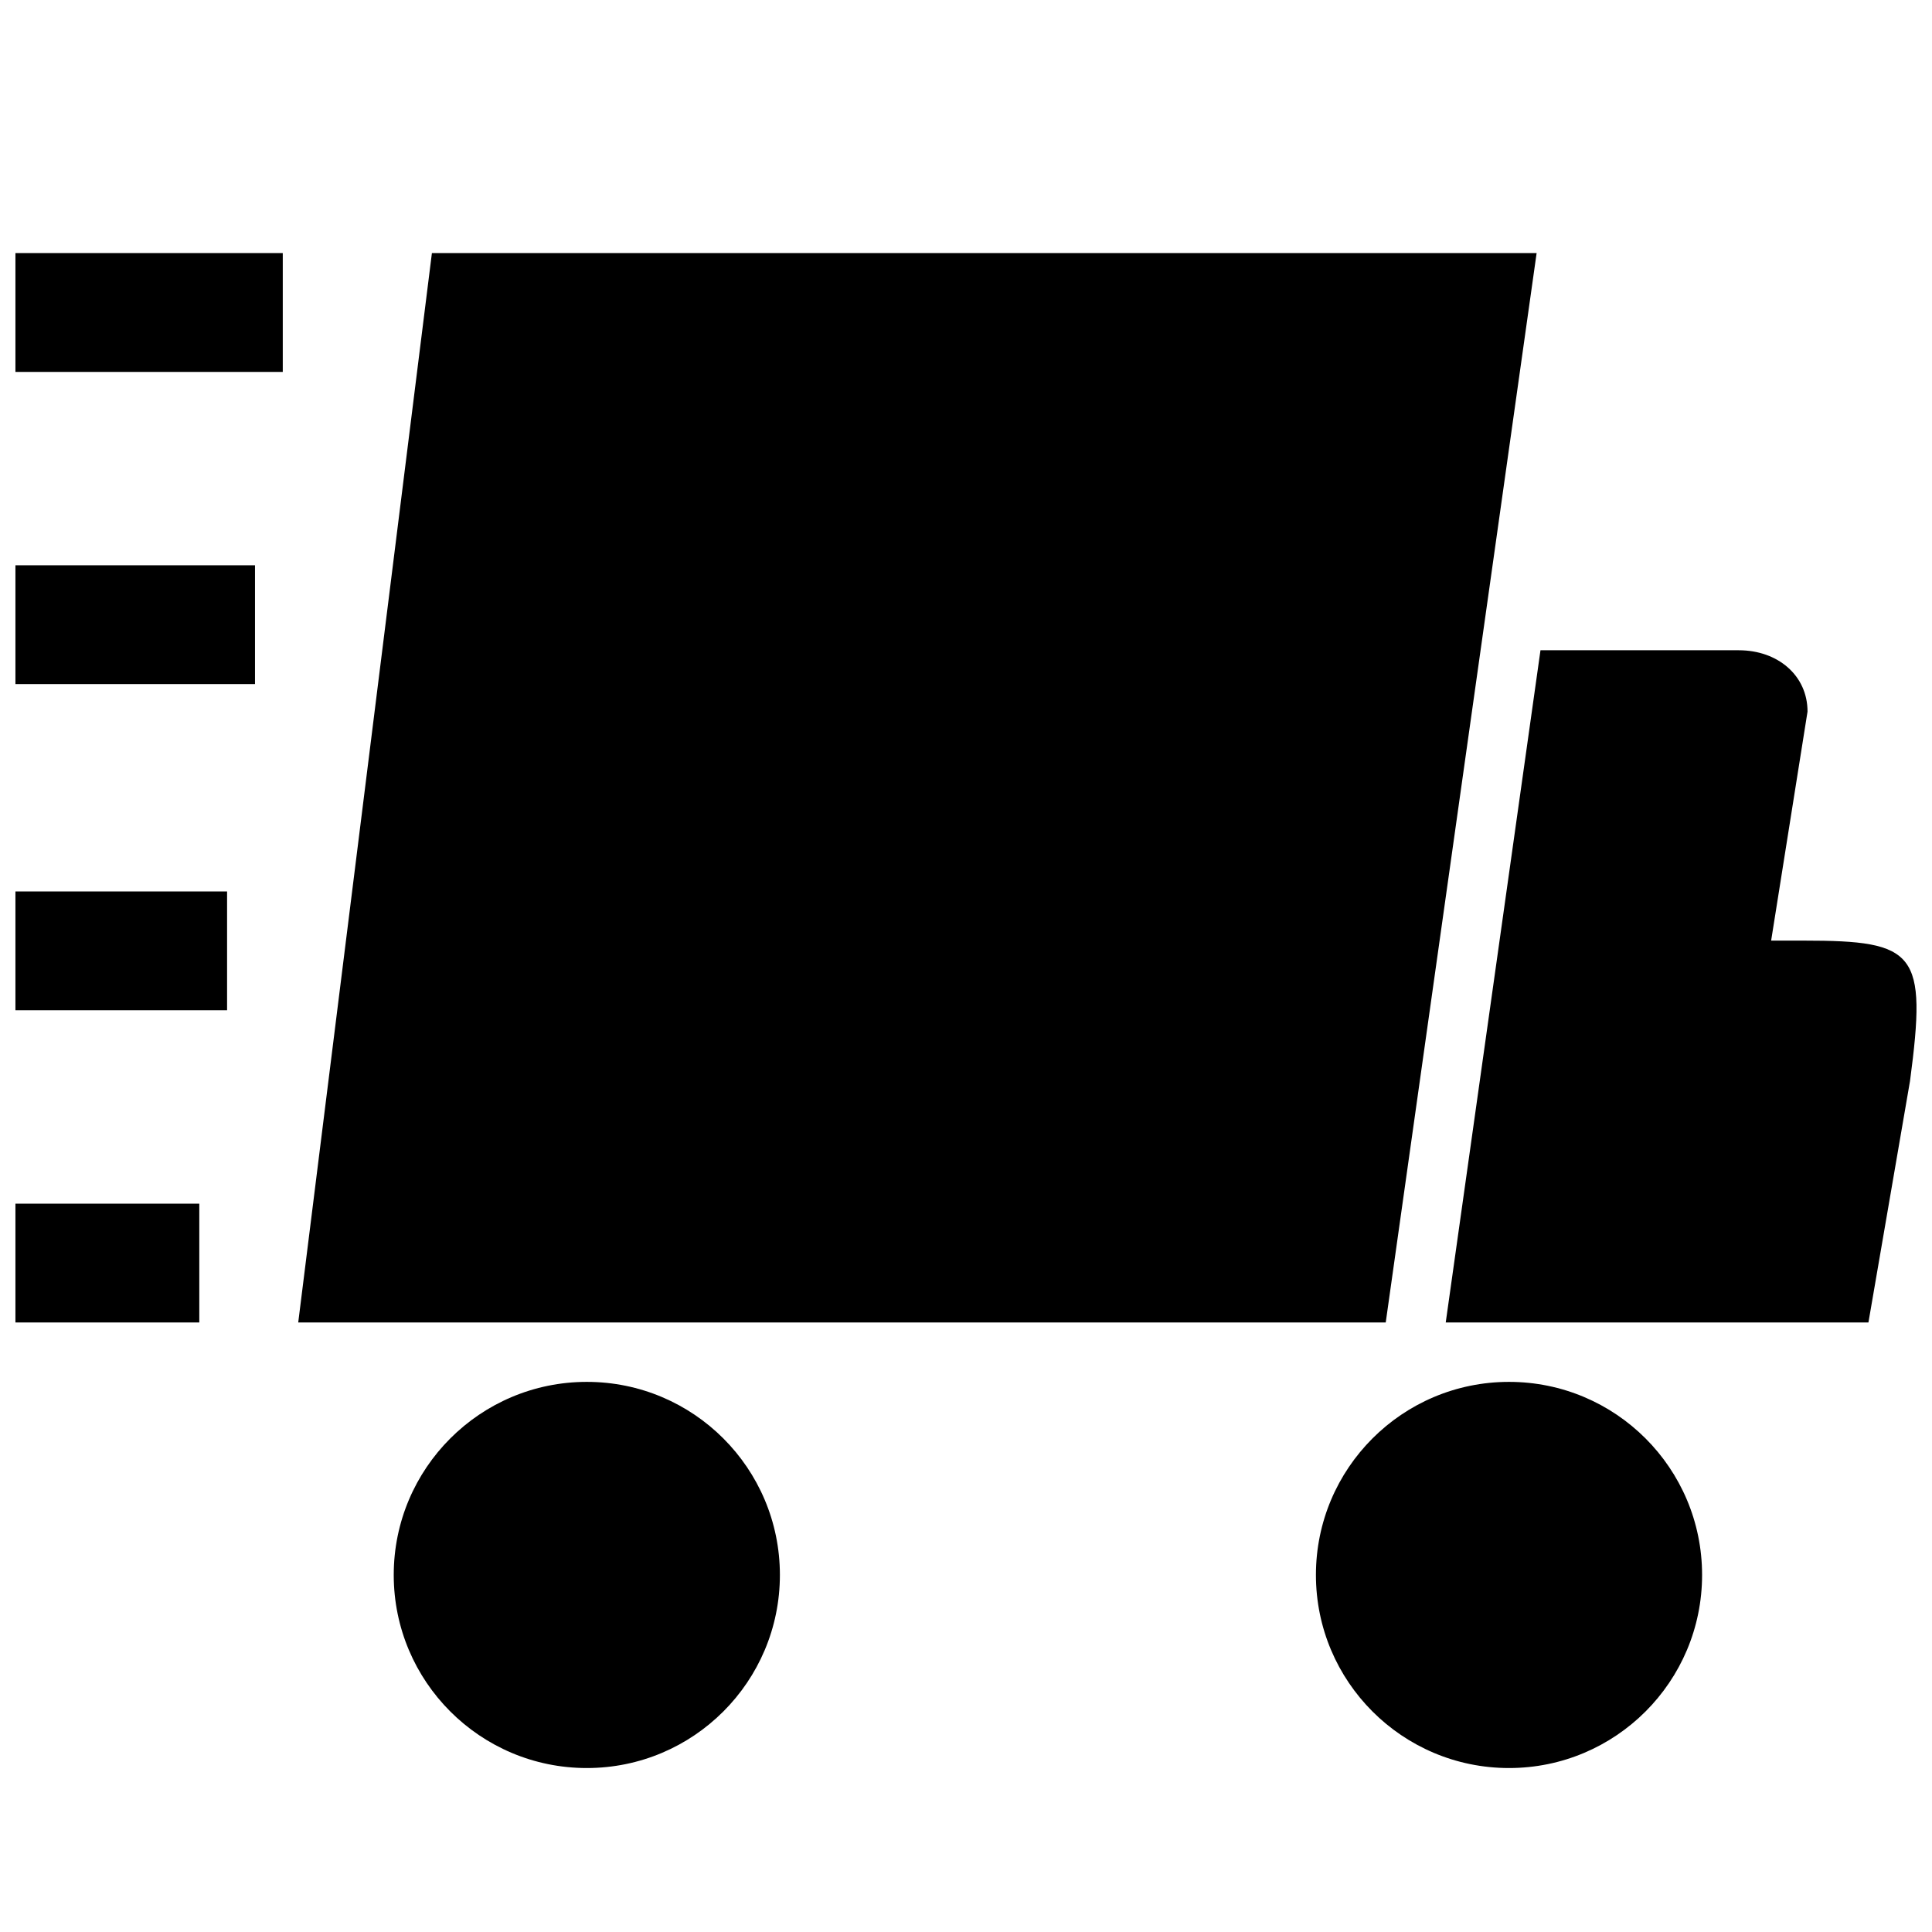
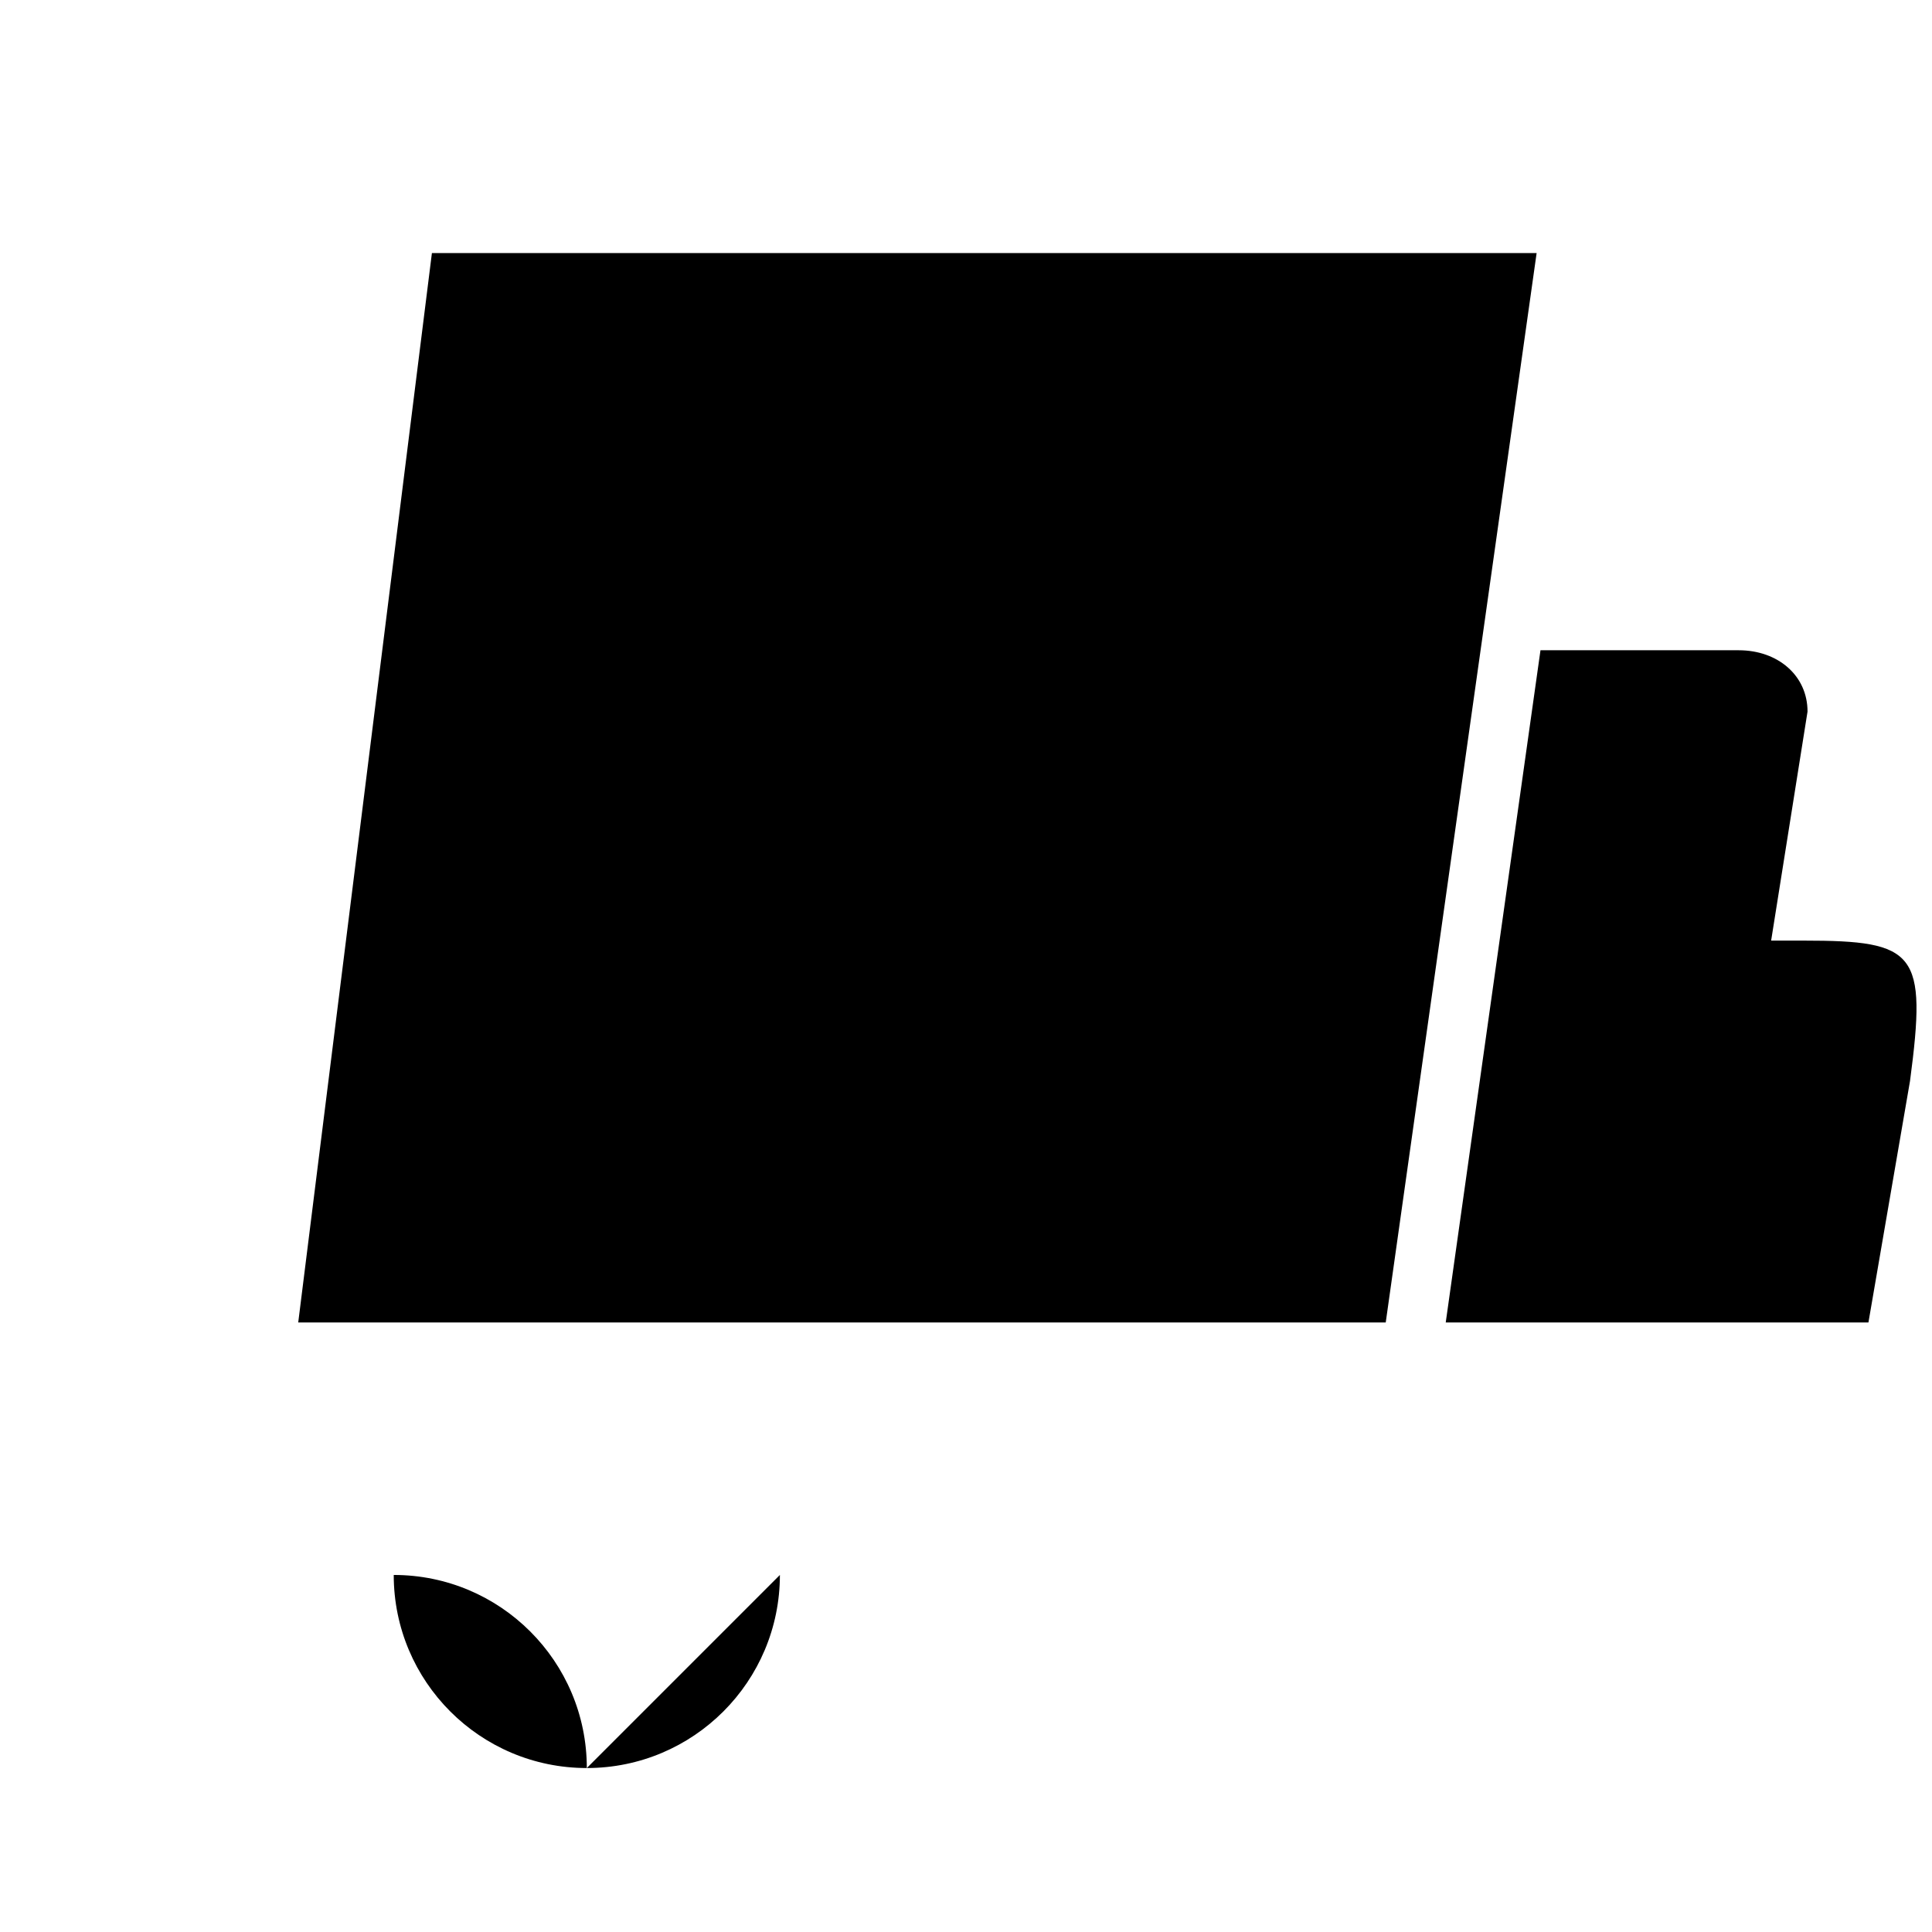
<svg xmlns="http://www.w3.org/2000/svg" width="800px" height="800px" version="1.1" viewBox="144 144 512 512">
  <defs>
    <clipPath id="e">
-       <path d="m148.09 211h70.906v32h-70.906z" />
-     </clipPath>
+       </clipPath>
    <clipPath id="d">
-       <path d="m148.09 293h63.906v33h-63.906z" />
-     </clipPath>
+       </clipPath>
    <clipPath id="c">
      <path d="m148.09 462h48.906v33h-48.906z" />
    </clipPath>
    <clipPath id="b">
-       <path d="m148.09 380h56.906v32h-56.906z" />
-     </clipPath>
+       </clipPath>
    <clipPath id="a">
      <path d="m527 316h124.9v179h-124.9z" />
    </clipPath>
  </defs>
  <g clip-path="url(#e)">
    <path d="m148.09 211.07h70.848v31.488h-70.848z" />
  </g>
  <g clip-path="url(#d)">
    <path d="m148.09 293.8h63.488v31.488h-63.488z" />
  </g>
  <g clip-path="url(#c)">
-     <path d="m148.09 462.98h48.727v31.488h-48.727z" />
-   </g>
+     </g>
  <g clip-path="url(#b)">
    <path d="m148.09 380.24h56.09v31.488h-56.09z" />
  </g>
-   <path d="m350.68 561.38c0 28.258-22.906 51.168-51.168 51.168-28.258 0-51.168-22.91-51.168-51.168s22.91-51.168 51.168-51.168c28.262 0 51.168 22.91 51.168 51.168" />
-   <path d="m595.07 561.38c0 28.258-22.906 51.168-51.168 51.168-28.258 0-51.168-22.91-51.168-51.168s22.91-51.168 51.168-51.168c28.262 0 51.168 22.91 51.168 51.168" />
+   <path d="m350.68 561.38c0 28.258-22.906 51.168-51.168 51.168-28.258 0-51.168-22.91-51.168-51.168c28.262 0 51.168 22.91 51.168 51.168" />
  <g clip-path="url(#a)">
    <path d="m621.99 393.27h-8.621l9.645-60.691c0-9.566-7.871-16.254-18.223-16.254l-52.547-0.004-25.109 178.14h112.02l11.02-64c4.527-34.121 1.73-37.191-28.184-37.191z" />
  </g>
  <path d="m551.22 211.07h-292.76l-35.426 283.39h288.2z" />
</svg>